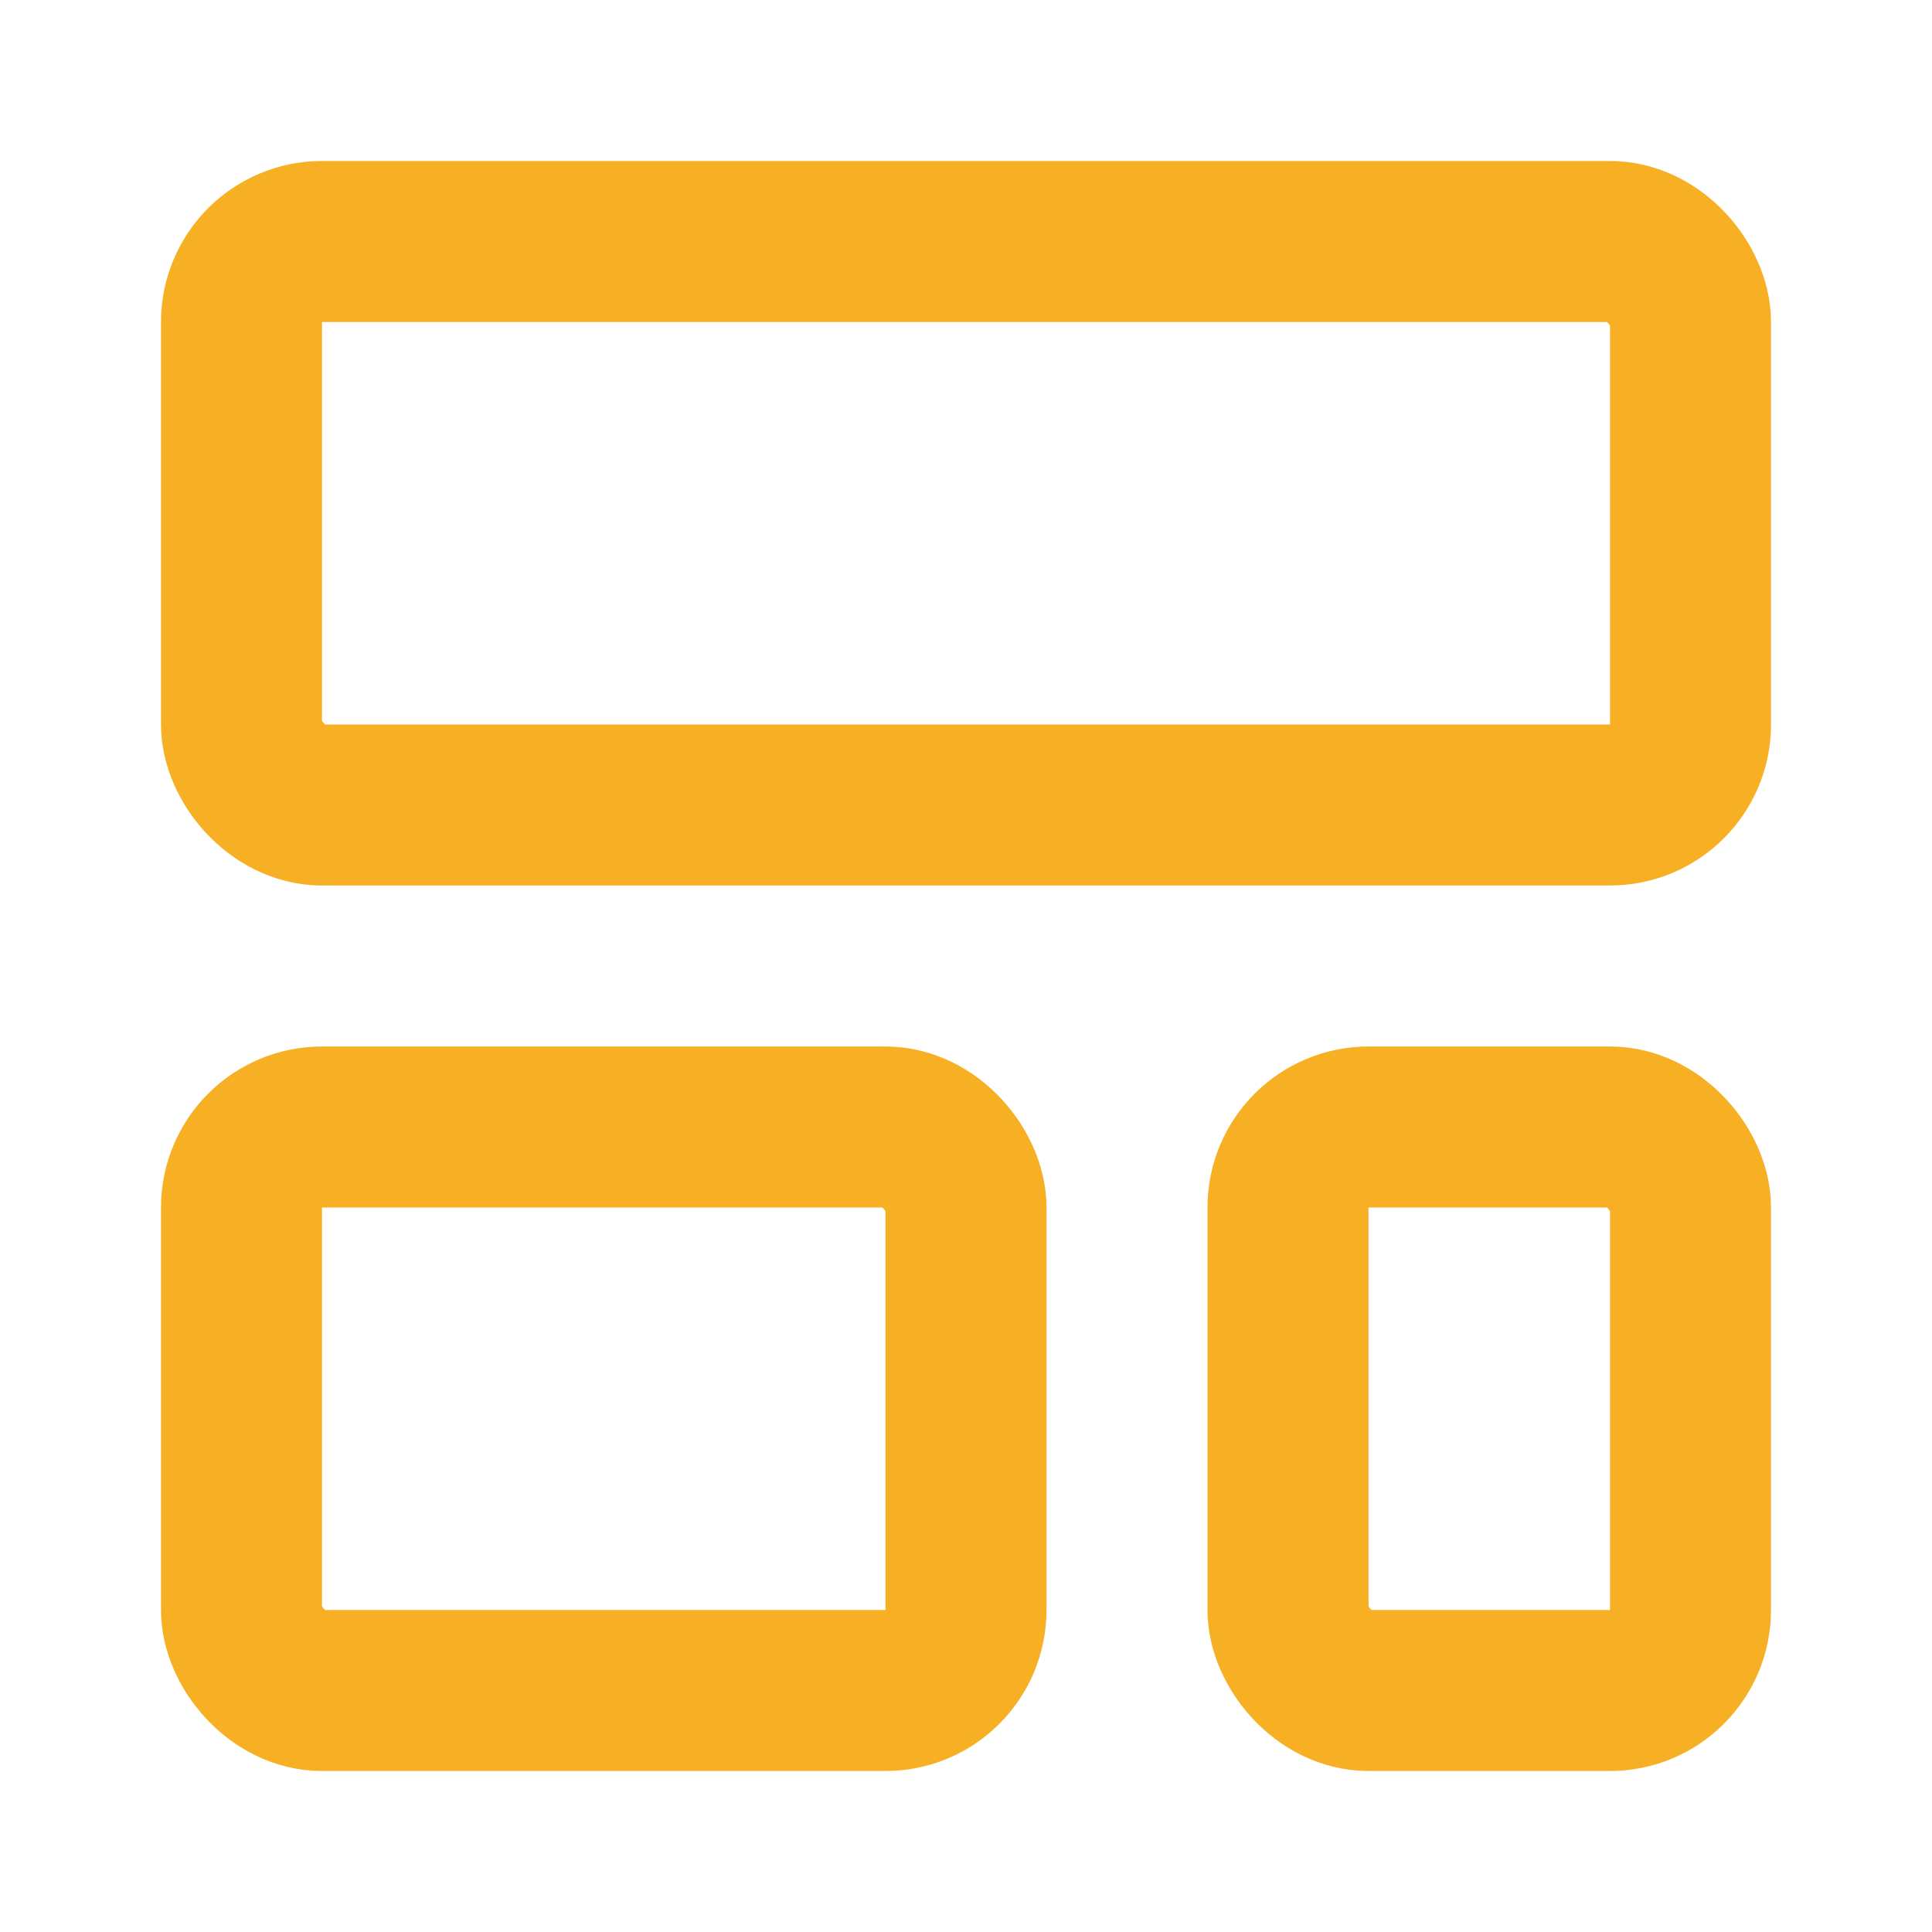
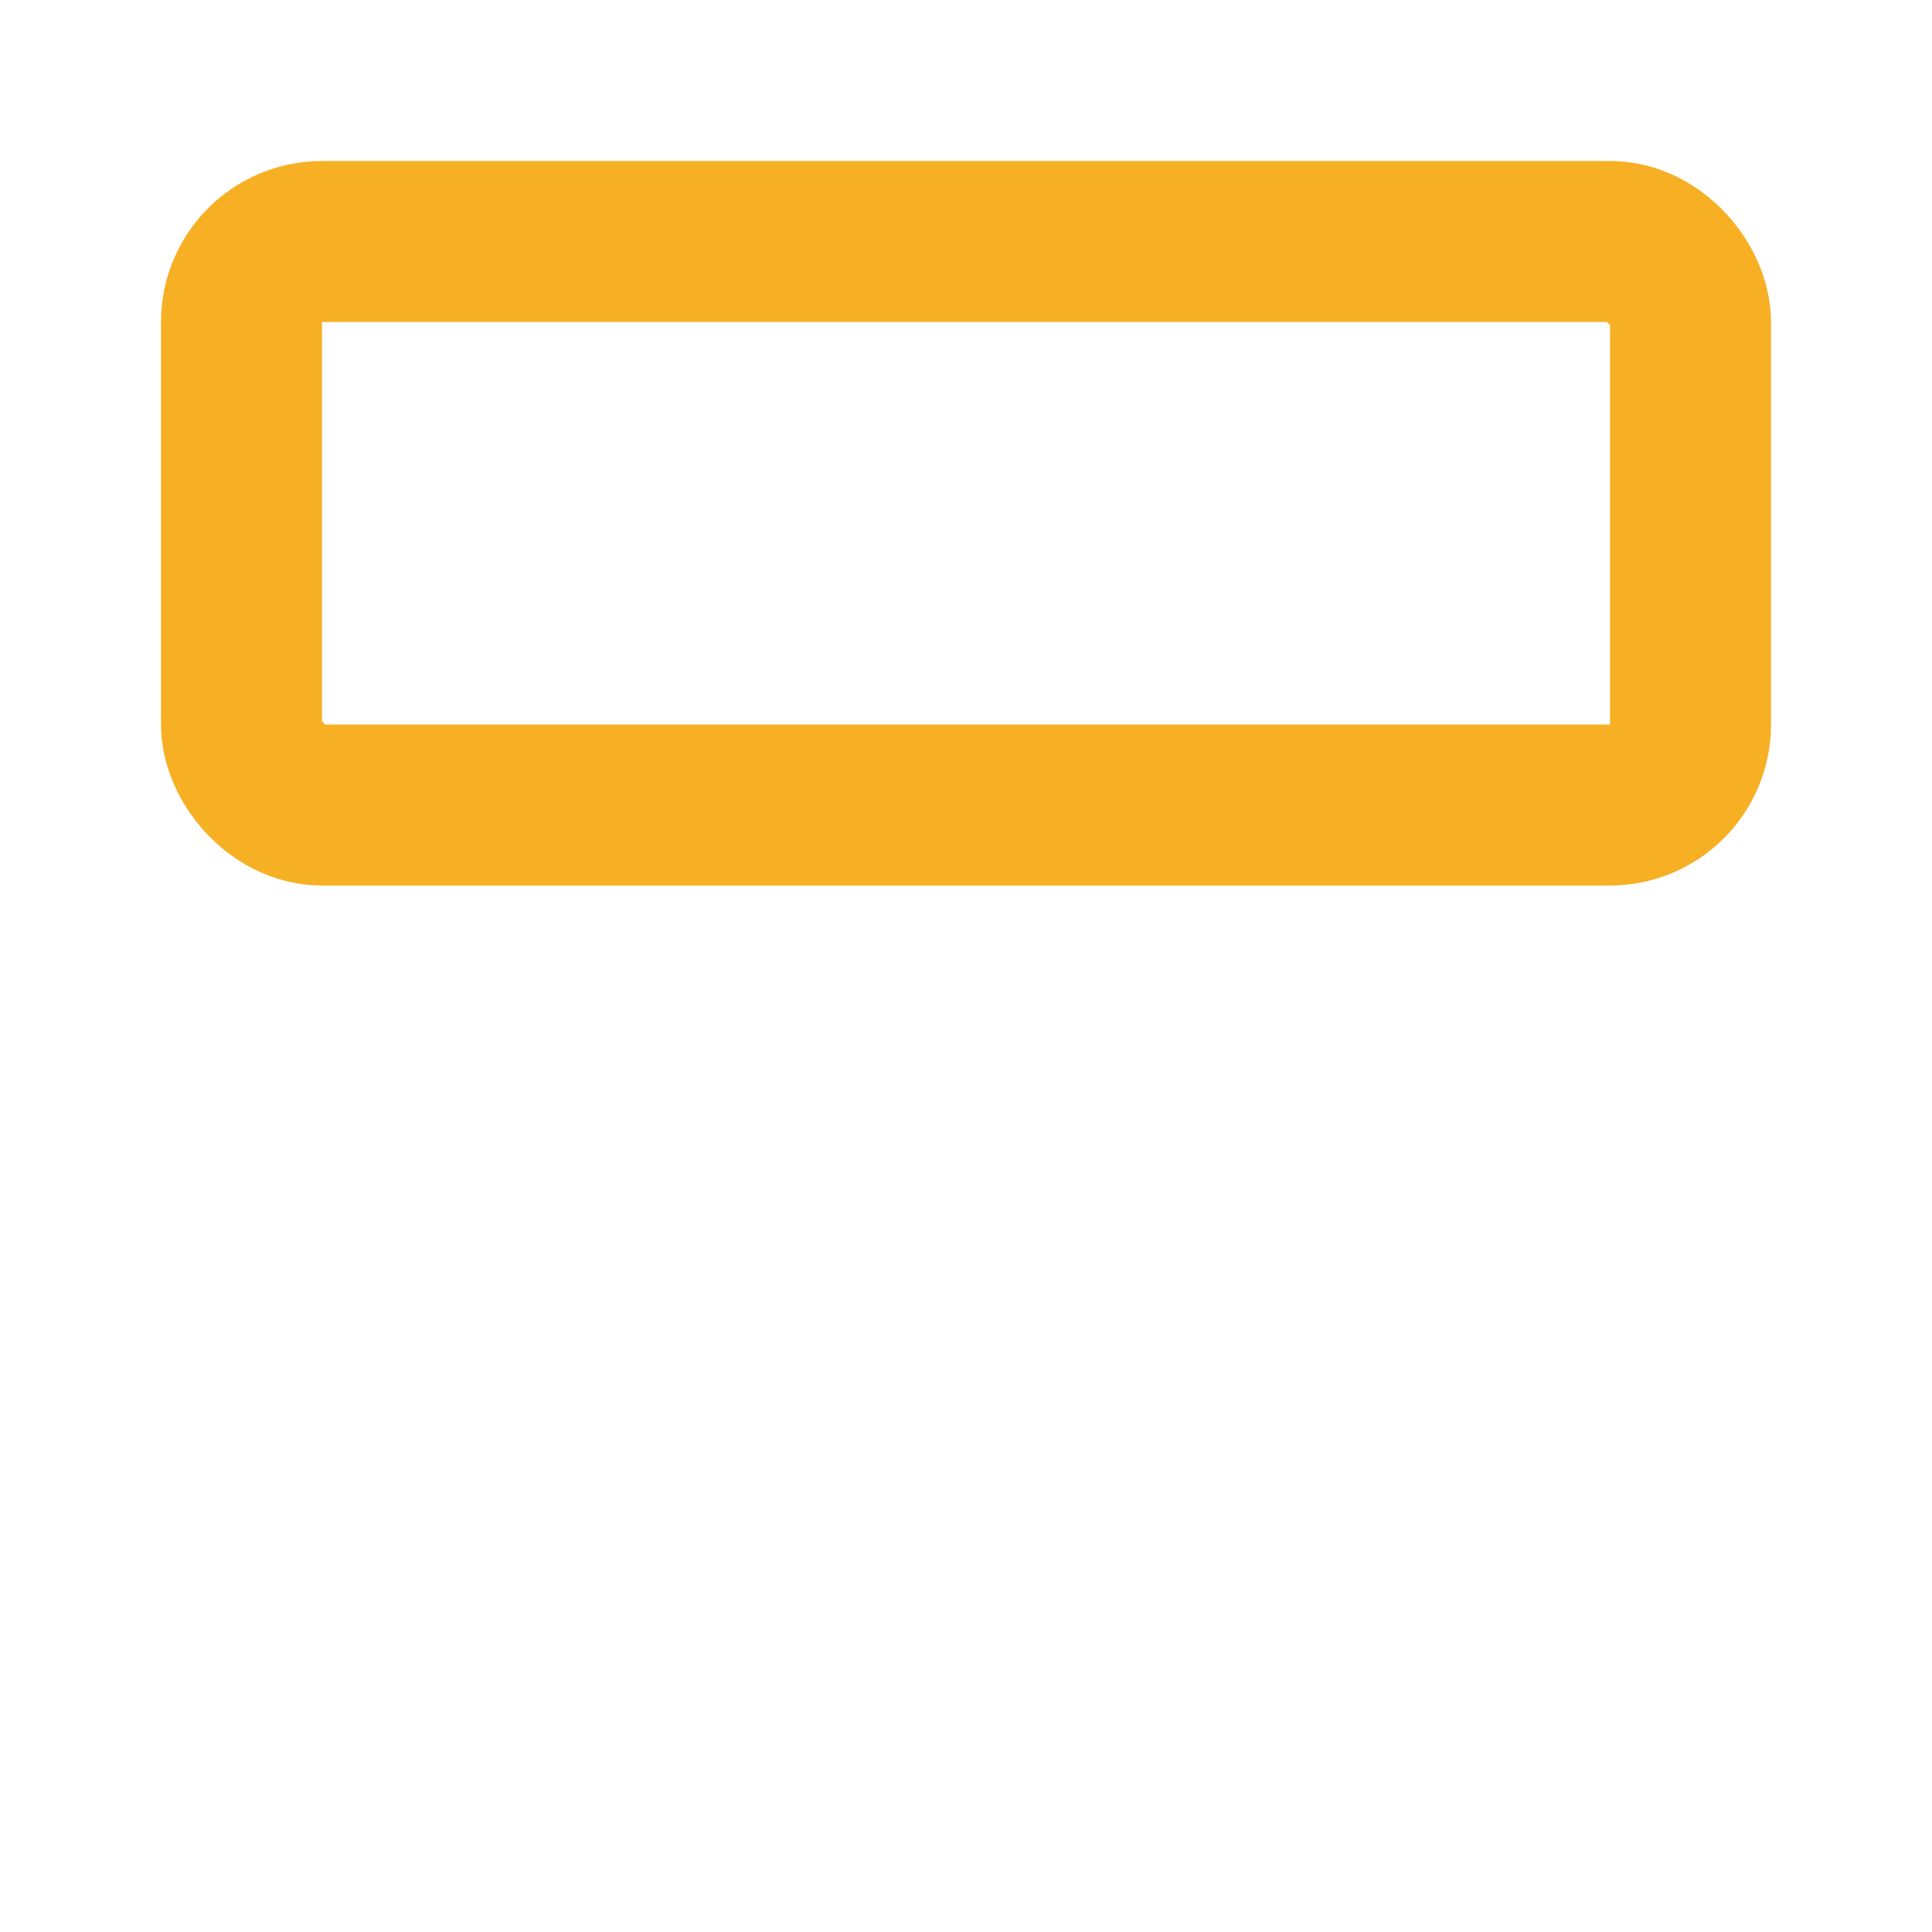
<svg xmlns="http://www.w3.org/2000/svg" width="24" height="24" fill="none" stroke="#F7AF24" stroke-linecap="round" stroke-linejoin="round" stroke-width="2" class="lucide lucide-layout-template">
  <rect width="18" height="7" x="3" y="3" rx="1" />
-   <rect width="9" height="7" x="3" y="14" rx="1" />
-   <rect width="5" height="7" x="16" y="14" rx="1" />
</svg>